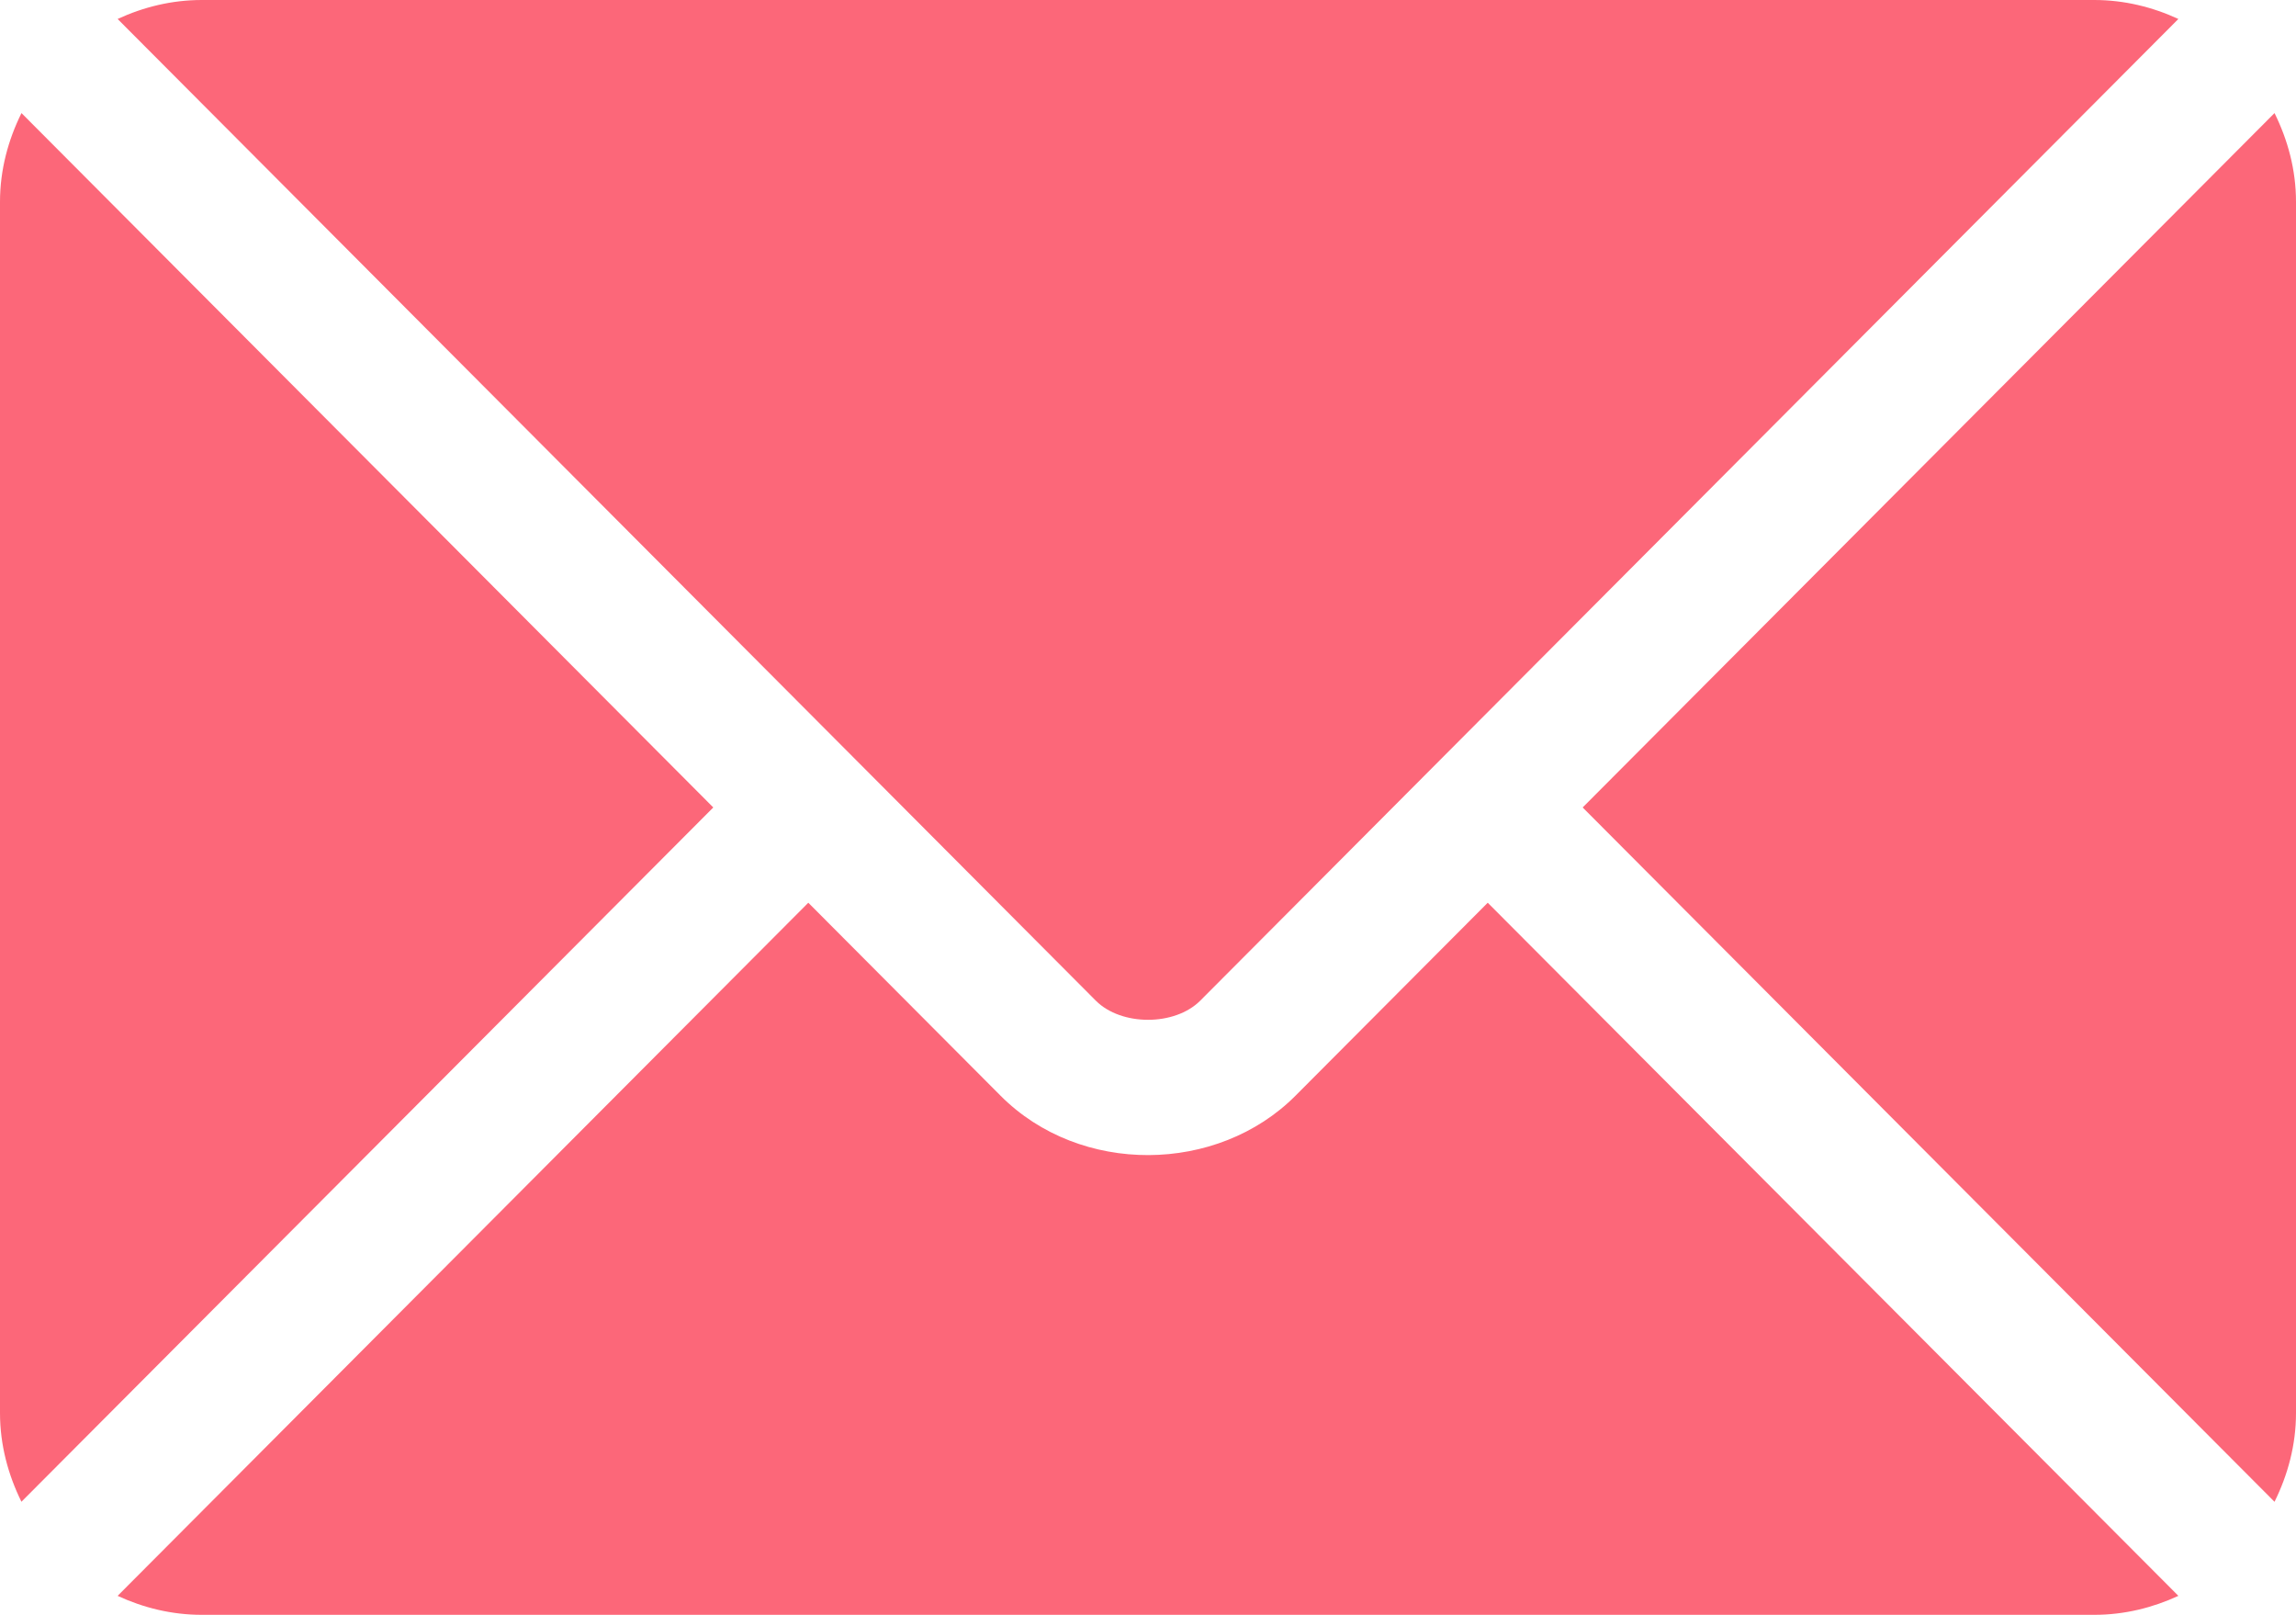
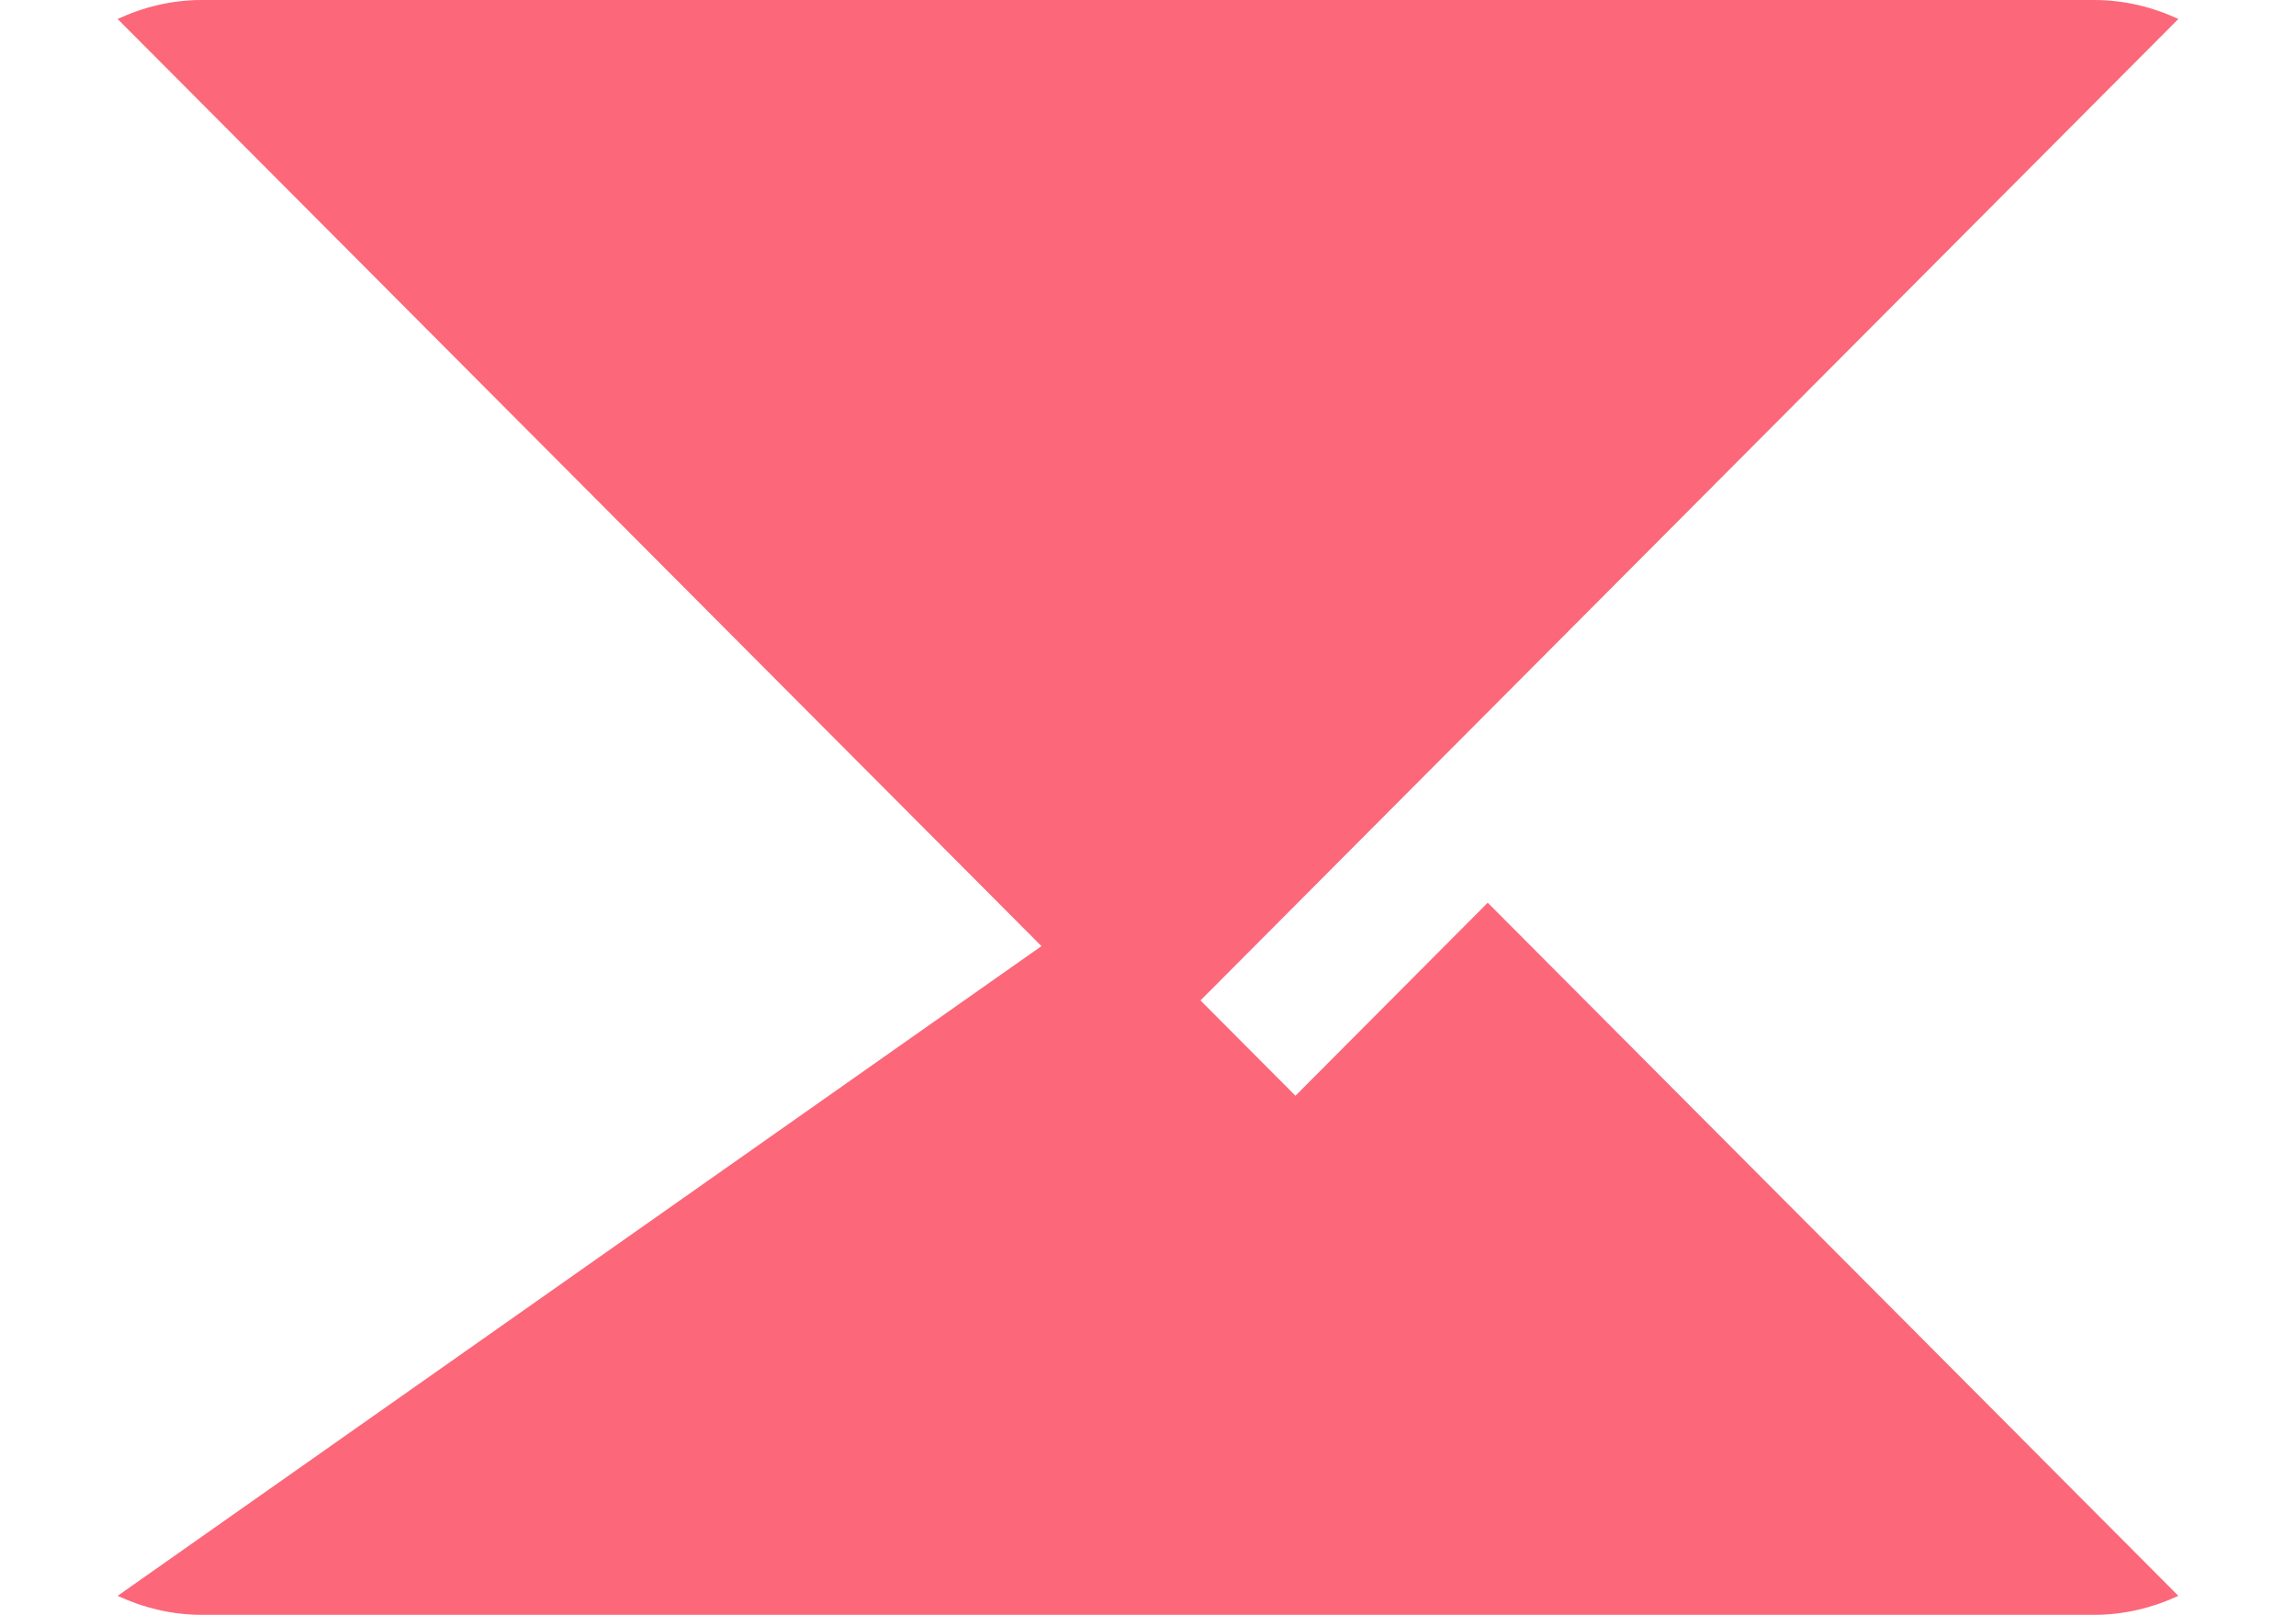
<svg xmlns="http://www.w3.org/2000/svg" id="Capa_1" viewBox="0 0 512 360">
  <defs>
    <style>.cls-1{fill:#fc6779;stroke-width:0px;}</style>
  </defs>
-   <path class="cls-1" d="m331.76,201.25l-42.88,43.03c-17.39,17.45-47.99,17.83-65.75,0l-42.88-43.03L26.23,355.77c5.73,2.65,12.05,4.23,18.77,4.23h422c6.72,0,13.04-1.58,18.77-4.23l-154.01-154.52Z" />
+   <path class="cls-1" d="m331.76,201.25l-42.88,43.03l-42.88-43.03L26.23,355.77c5.73,2.65,12.05,4.23,18.77,4.23h422c6.72,0,13.04-1.58,18.77-4.23l-154.01-154.52Z" />
  <path class="cls-1" d="m467,0H45c-6.72,0-13.04,1.58-18.77,4.23l164.58,165.12s.02.01.04.02.01.03.01.03l53.51,53.69c5.68,5.68,17.59,5.68,23.27,0l53.5-53.68s.01-.02.02-.04c0,0,.02-.01.04-.02L485.77,4.23c-5.73-2.65-12.05-4.23-18.77-4.23Z" />
-   <path class="cls-1" d="m4.79,25.21C1.82,31.21,0,37.87,0,45v270c0,7.13,1.82,13.79,4.78,19.79l154.28-154.78L4.79,25.21Z" />
-   <path class="cls-1" d="m507.21,25.21l-154.28,154.8,154.28,154.79c2.97-6,4.79-12.66,4.79-19.79V45c0-7.13-1.82-13.79-4.79-19.79Z" />
</svg>